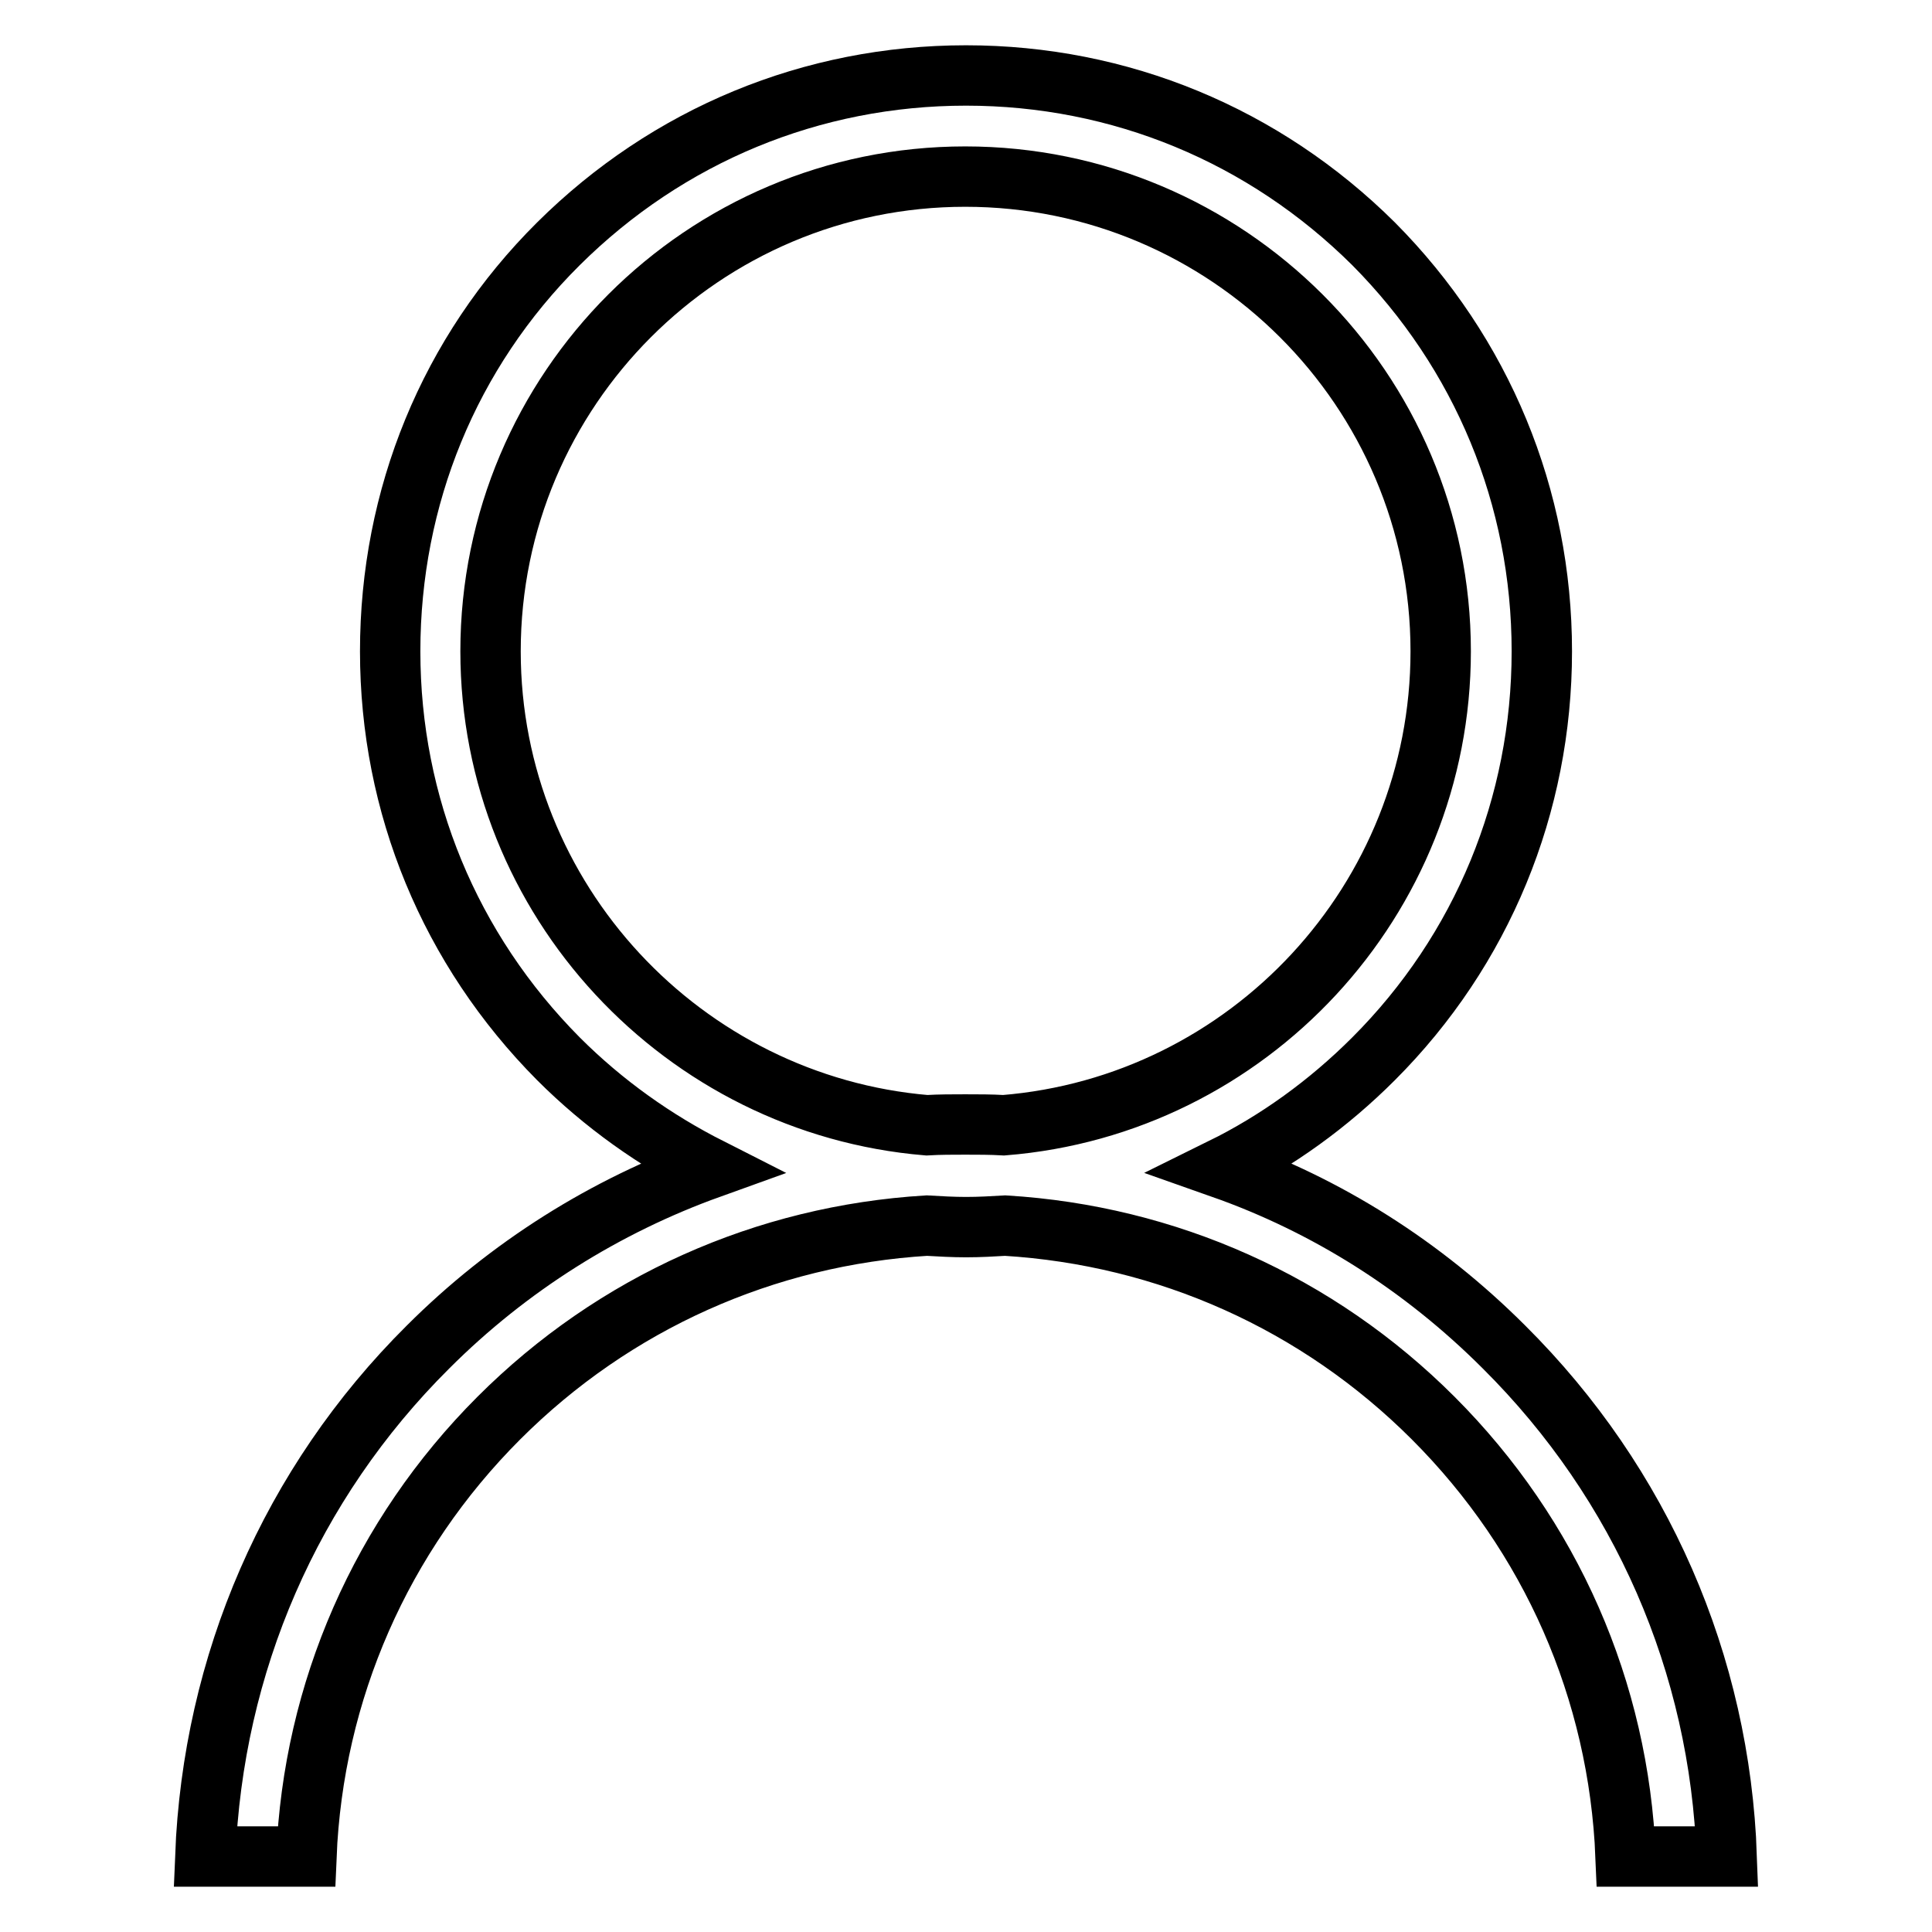
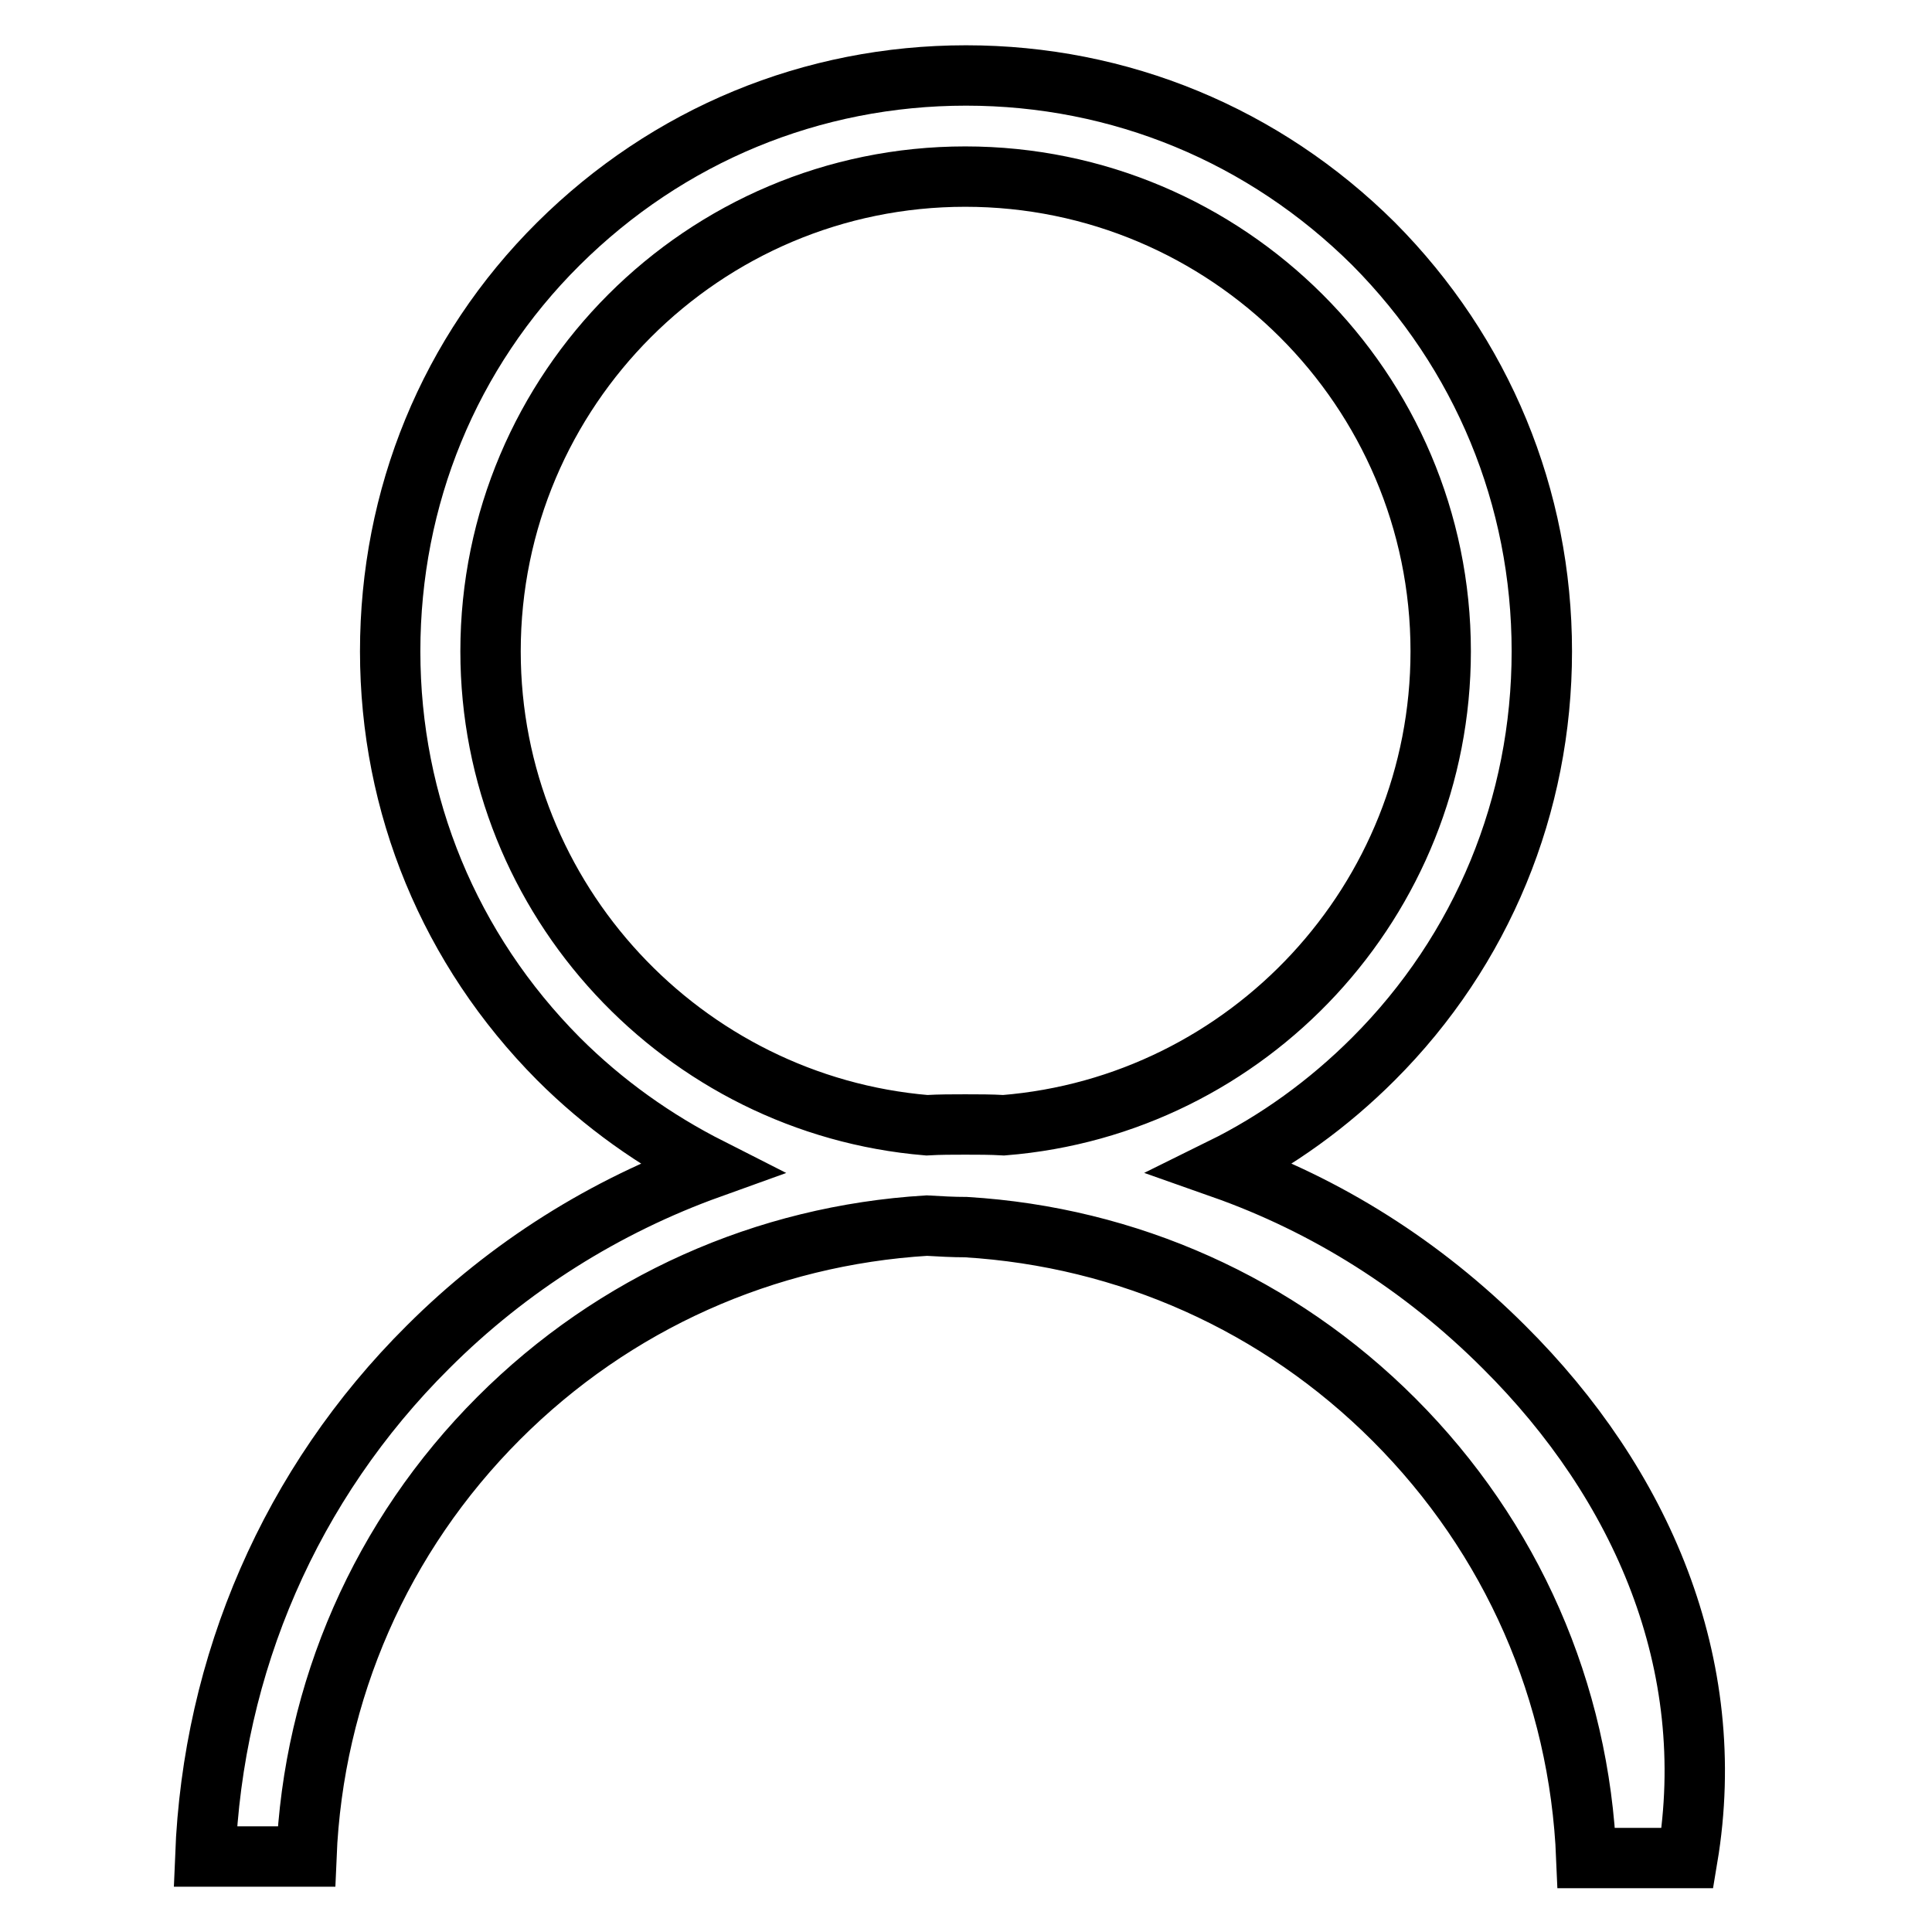
<svg xmlns="http://www.w3.org/2000/svg" version="1.1" x="0px" y="0px" viewBox="0 0 256 256" enable-background="new 0 0 256 256" xml:space="preserve">
  <g>
    <g>
-       <path stroke-width="8" fill-opacity="0" stroke="#000000" d="M199.3,178.5c-10.8-10.8-23.5-18.8-37.4-23.7c7.3-3.6,14.1-8.5,20.1-14.5c14.4-14.4,22.3-33.6,22.3-54c0-20.4-7.9-39.5-22.3-54C167.5,17.9,148.4,10,128,10c-20.4,0-39.5,7.9-54,22.3s-22.3,33.6-22.3,54c0,20.4,7.9,39.5,22.3,54c6,6,12.8,10.8,20.1,14.5c-13.9,5-26.7,13-37.4,23.7c-18.2,18.1-28.5,42-29.5,67.5h13.4c0.9-21.9,9.9-42.5,25.5-58.1c15.3-15.3,35.3-24.2,56.7-25.5c1.7,0.1,3.5,0.2,5.2,0.2c1.8,0,3.5-0.1,5.2-0.2c21.4,1.3,41.4,10.2,56.7,25.5c15.6,15.6,24.6,36.1,25.5,58.1h13.4C227.9,220.5,217.5,196.6,199.3,178.5L199.3,178.5z M65,86.3c0-34.7,28.2-62.9,62.9-62.9c34.7,0,63,28.2,63,62.9c0,33-25.5,60.2-57.9,62.8c-1.7-0.1-3.4-0.1-5.1-0.1s-3.4,0-5.1,0.1C90.6,146.4,65,119.3,65,86.3L65,86.3z" />
+       <path stroke-width="8" fill-opacity="0" stroke="#000000" d="M199.3,178.5c-10.8-10.8-23.5-18.8-37.4-23.7c7.3-3.6,14.1-8.5,20.1-14.5c14.4-14.4,22.3-33.6,22.3-54c0-20.4-7.9-39.5-22.3-54C167.5,17.9,148.4,10,128,10c-20.4,0-39.5,7.9-54,22.3s-22.3,33.6-22.3,54c0,20.4,7.9,39.5,22.3,54c6,6,12.8,10.8,20.1,14.5c-13.9,5-26.7,13-37.4,23.7c-18.2,18.1-28.5,42-29.5,67.5h13.4c0.9-21.9,9.9-42.5,25.5-58.1c15.3-15.3,35.3-24.2,56.7-25.5c1.7,0.1,3.5,0.2,5.2,0.2c21.4,1.3,41.4,10.2,56.7,25.5c15.6,15.6,24.6,36.1,25.5,58.1h13.4C227.9,220.5,217.5,196.6,199.3,178.5L199.3,178.5z M65,86.3c0-34.7,28.2-62.9,62.9-62.9c34.7,0,63,28.2,63,62.9c0,33-25.5,60.2-57.9,62.8c-1.7-0.1-3.4-0.1-5.1-0.1s-3.4,0-5.1,0.1C90.6,146.4,65,119.3,65,86.3L65,86.3z" />
    </g>
  </g>
</svg>